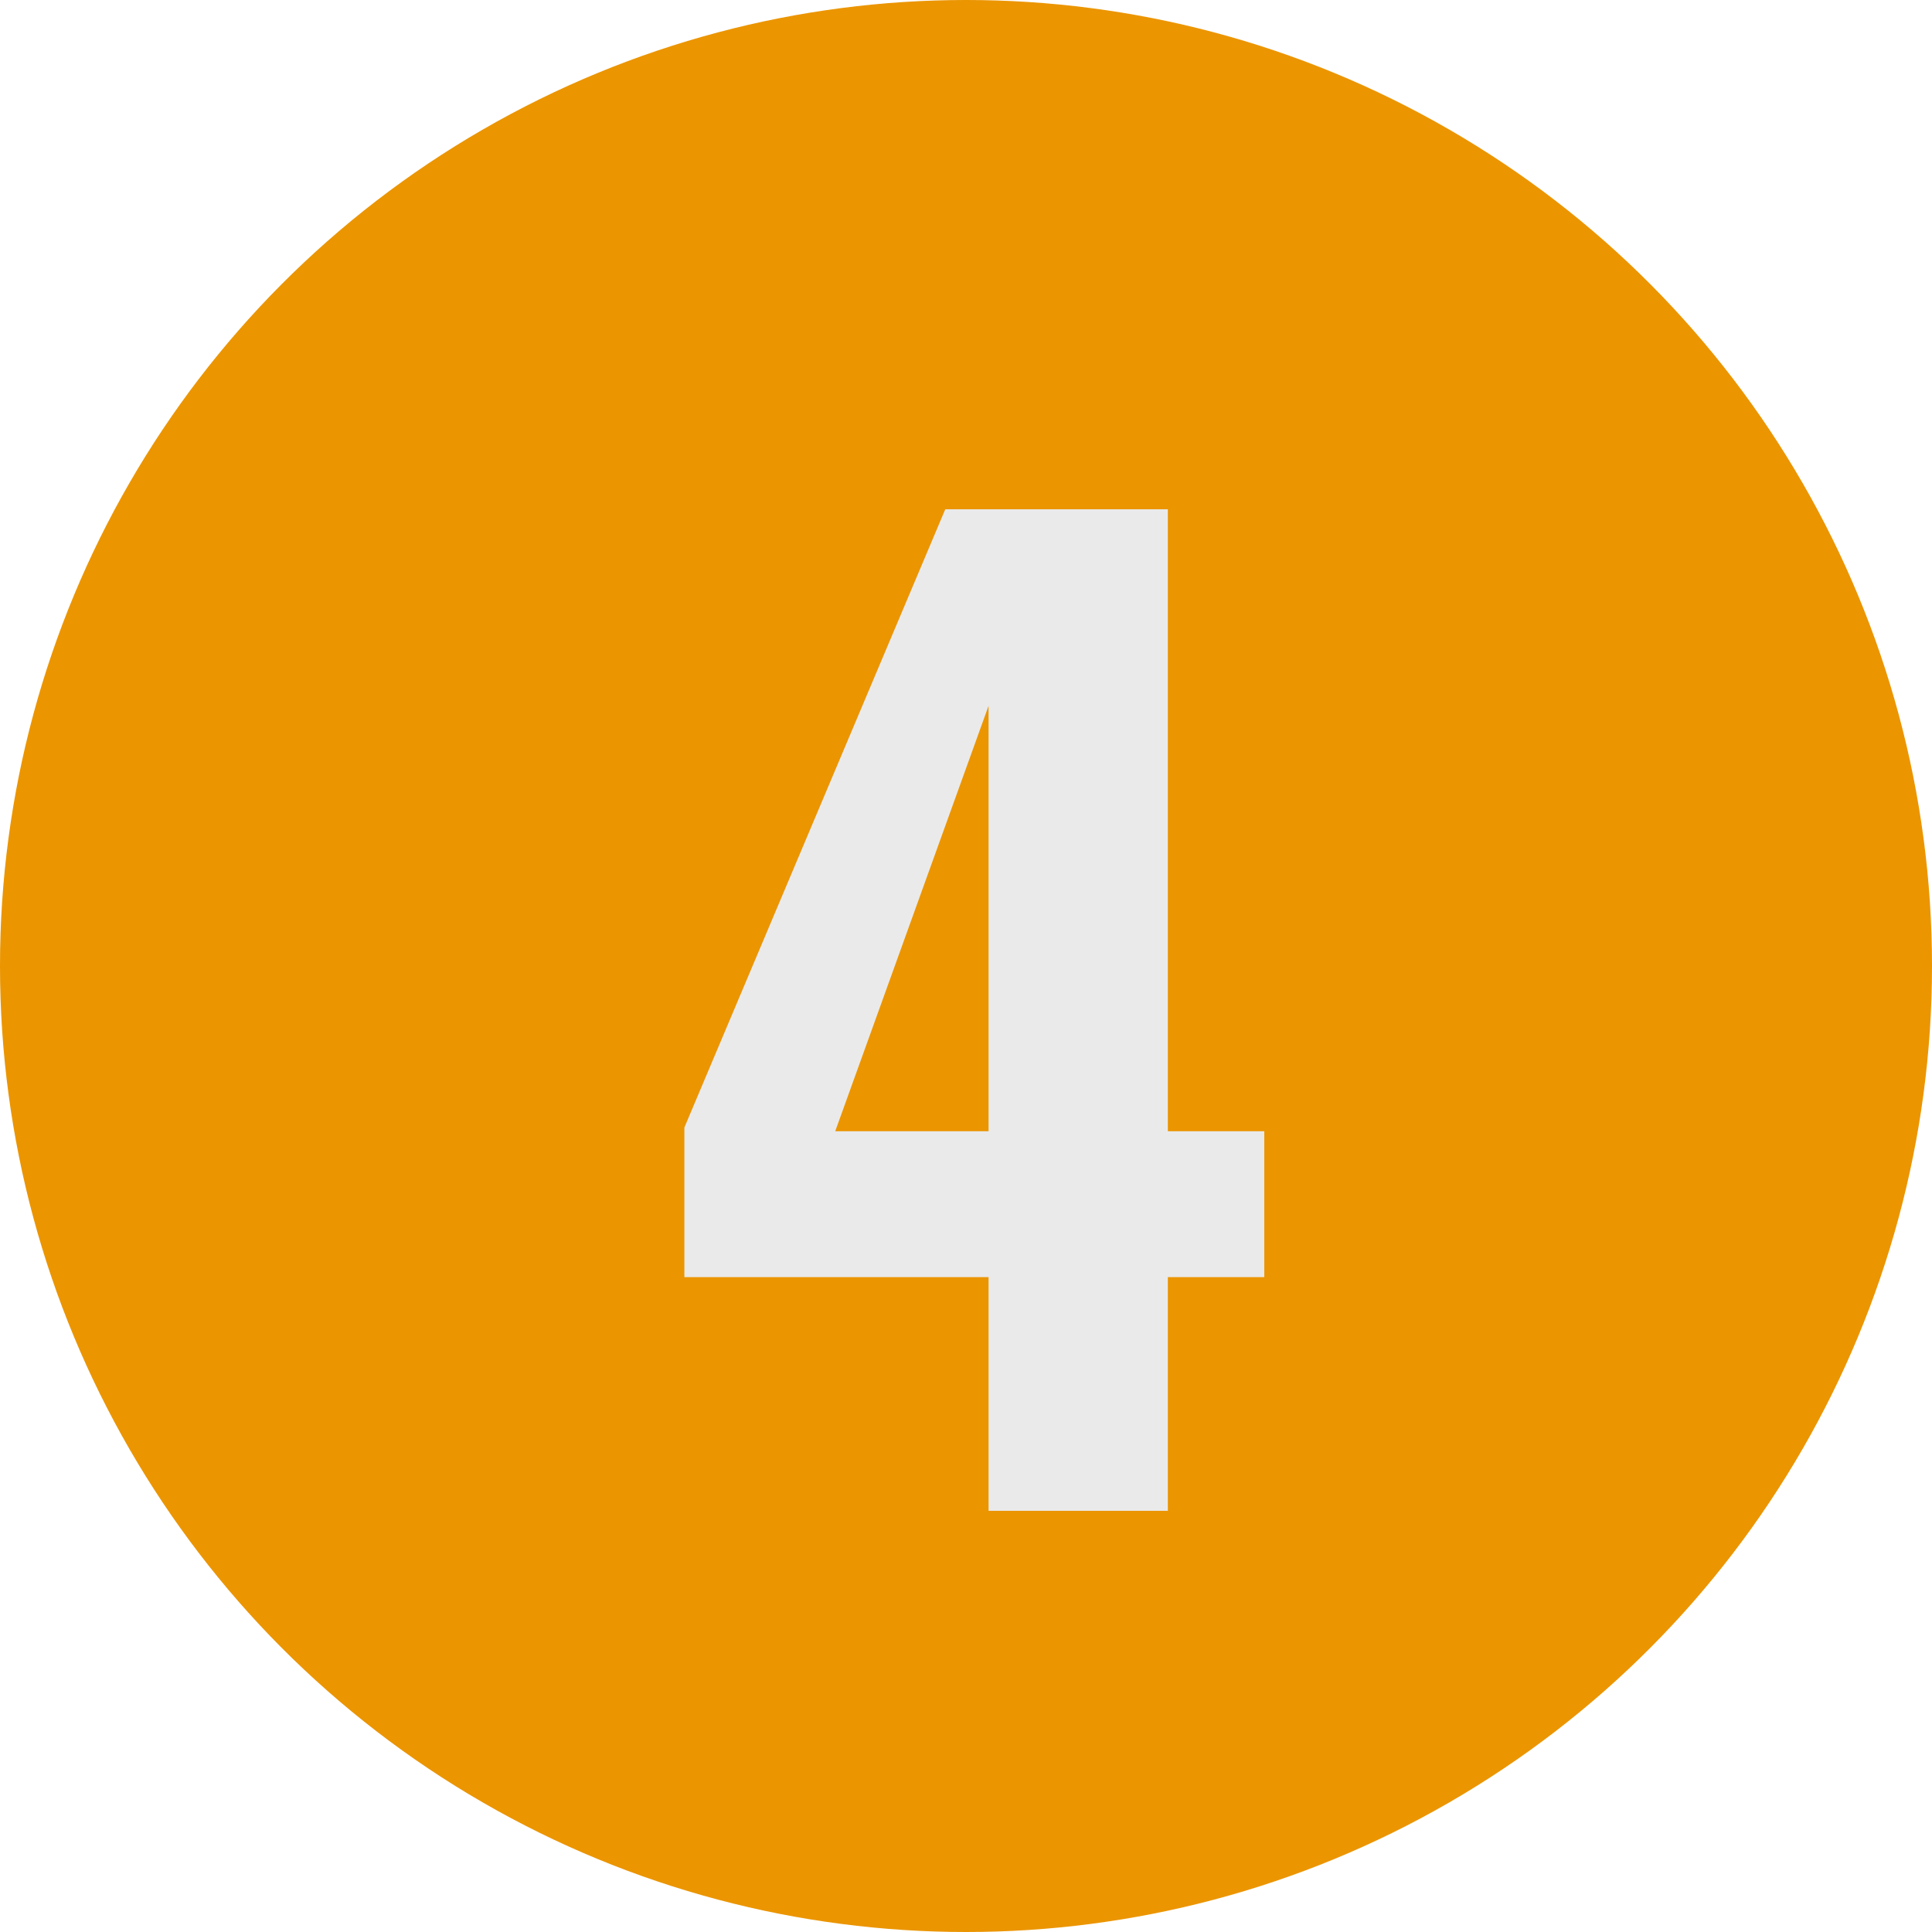
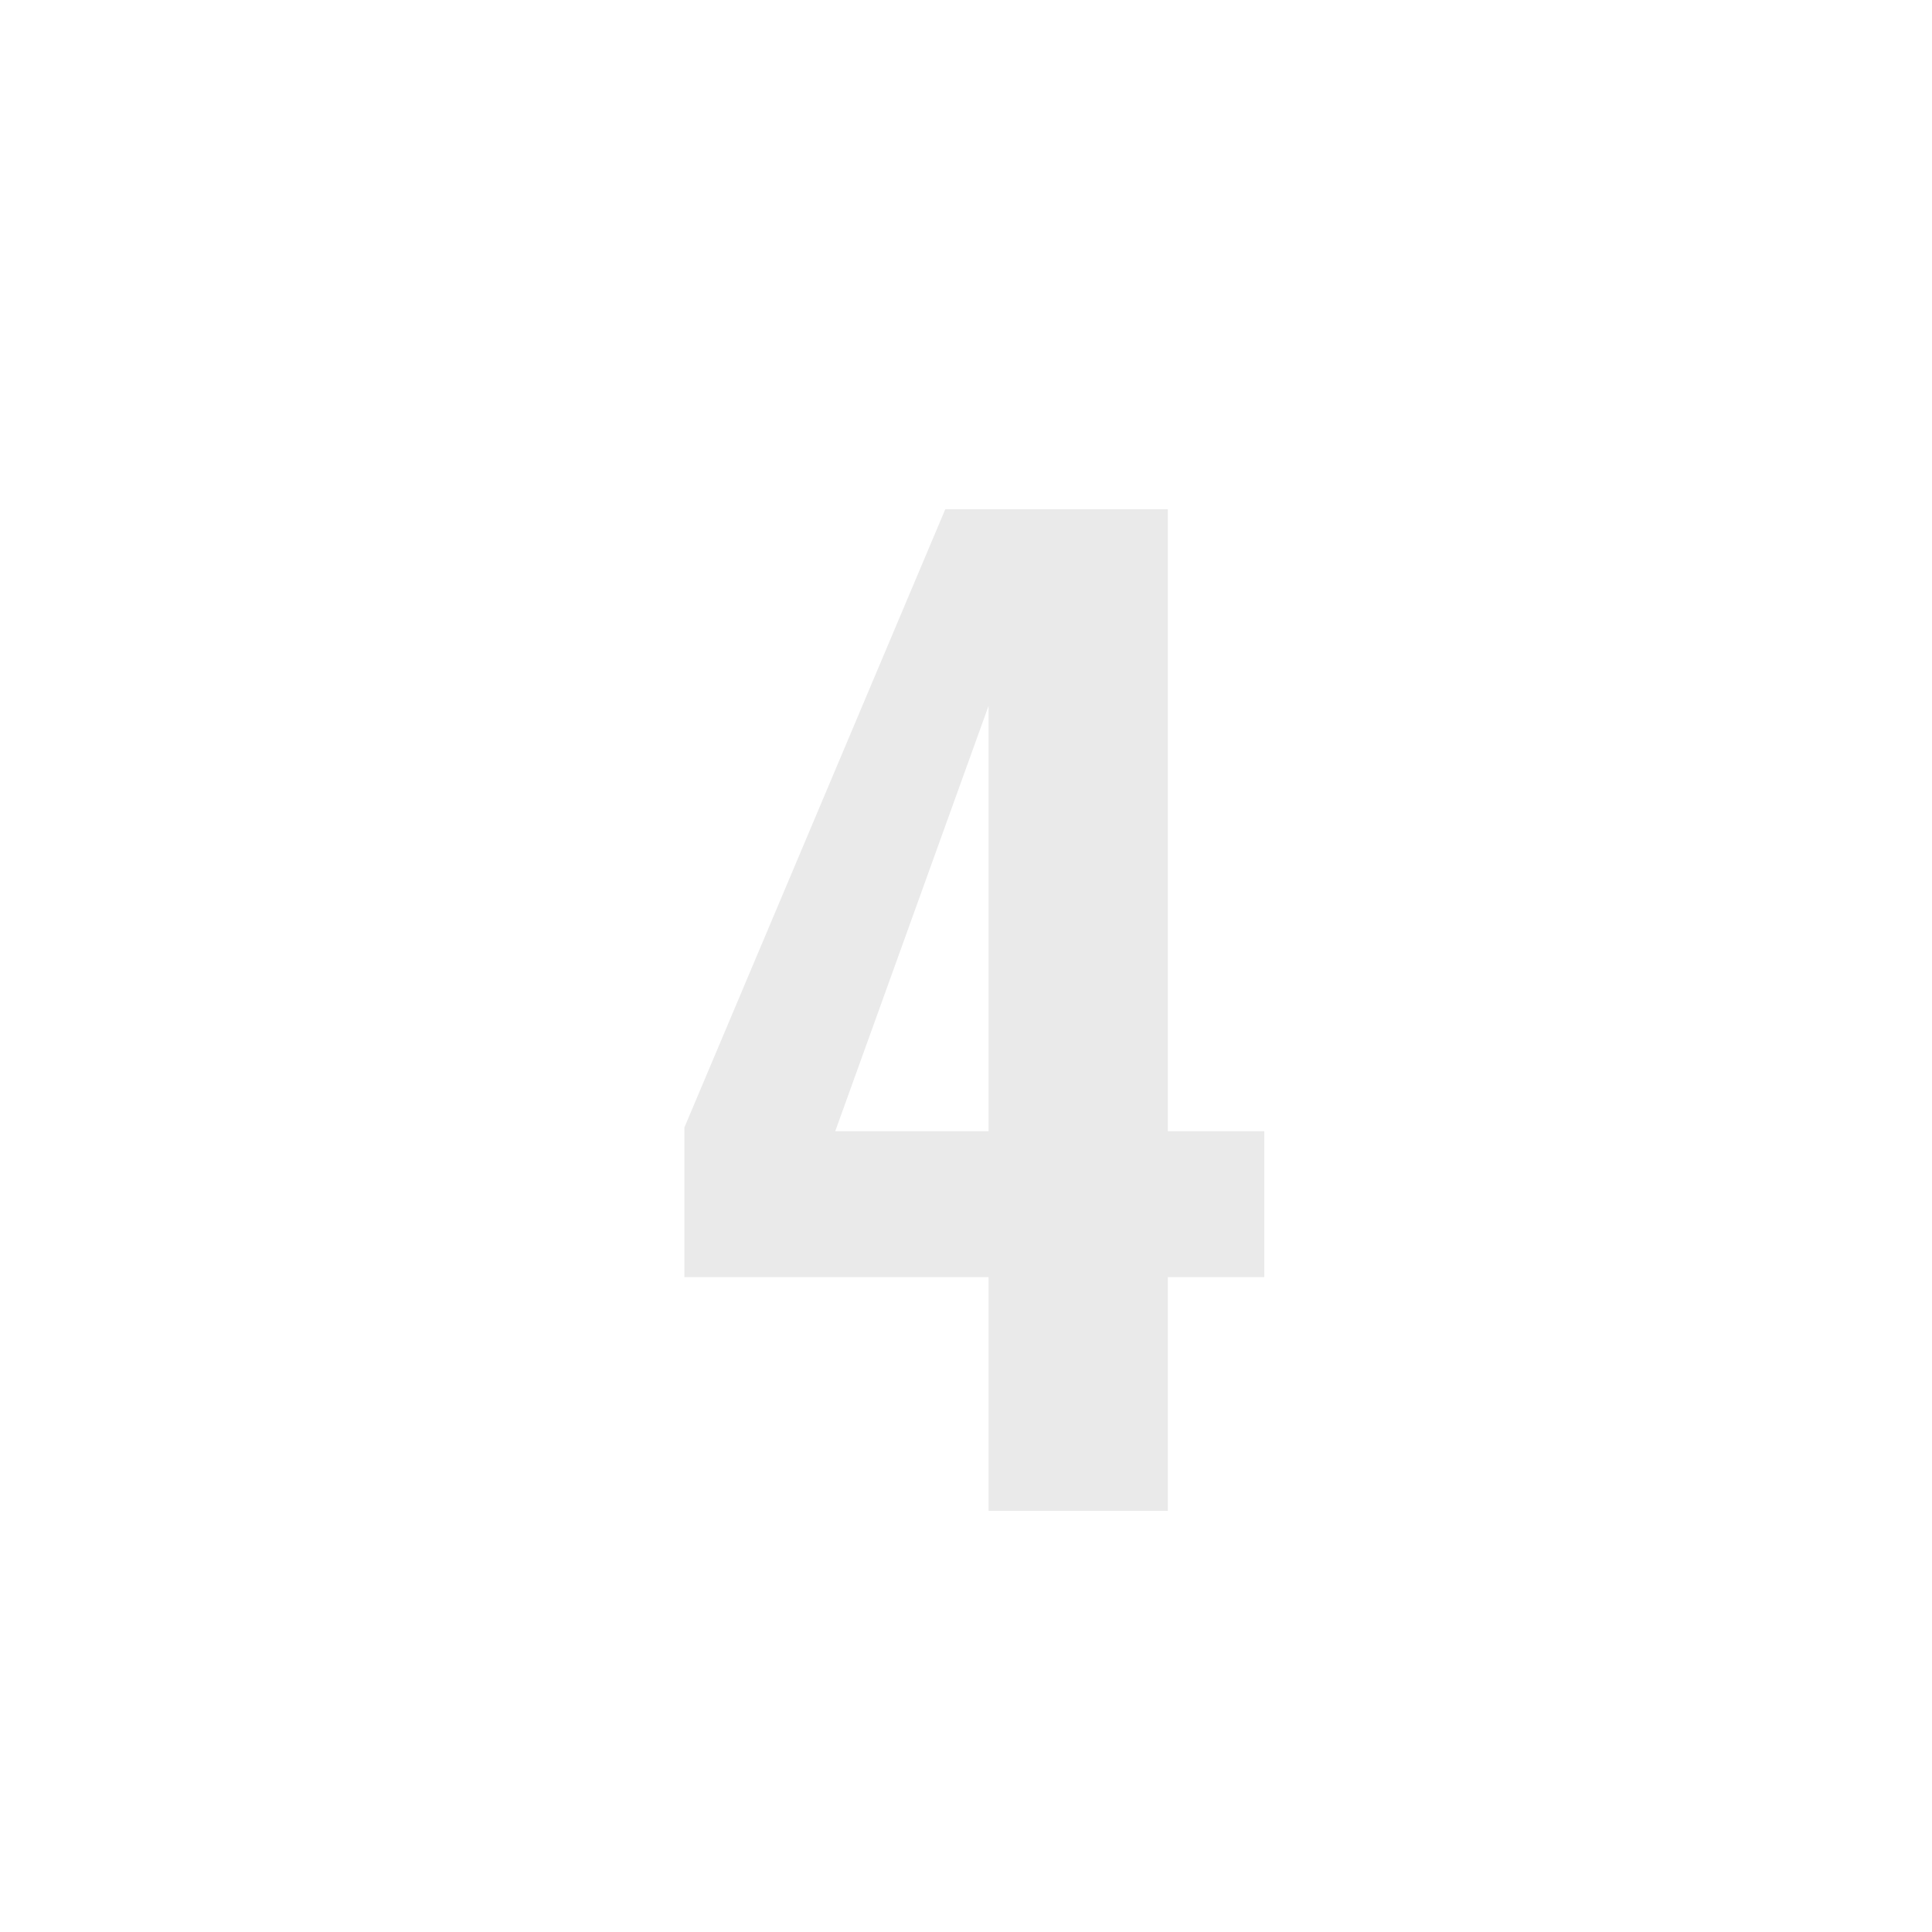
<svg xmlns="http://www.w3.org/2000/svg" width="500" height="500" viewBox="0 0 500 500" fill="none">
-   <circle cx="250" cy="250" r="250" fill="#EB9500" />
  <path d="M255.836 391V330.52H177.116V291.8L244.636 131.8H302.236V292.76H327.196V330.52H302.236V391H255.836ZM216.156 292.76H255.836V182.68L216.156 292.76Z" fill="#EAEAEA" />
</svg>